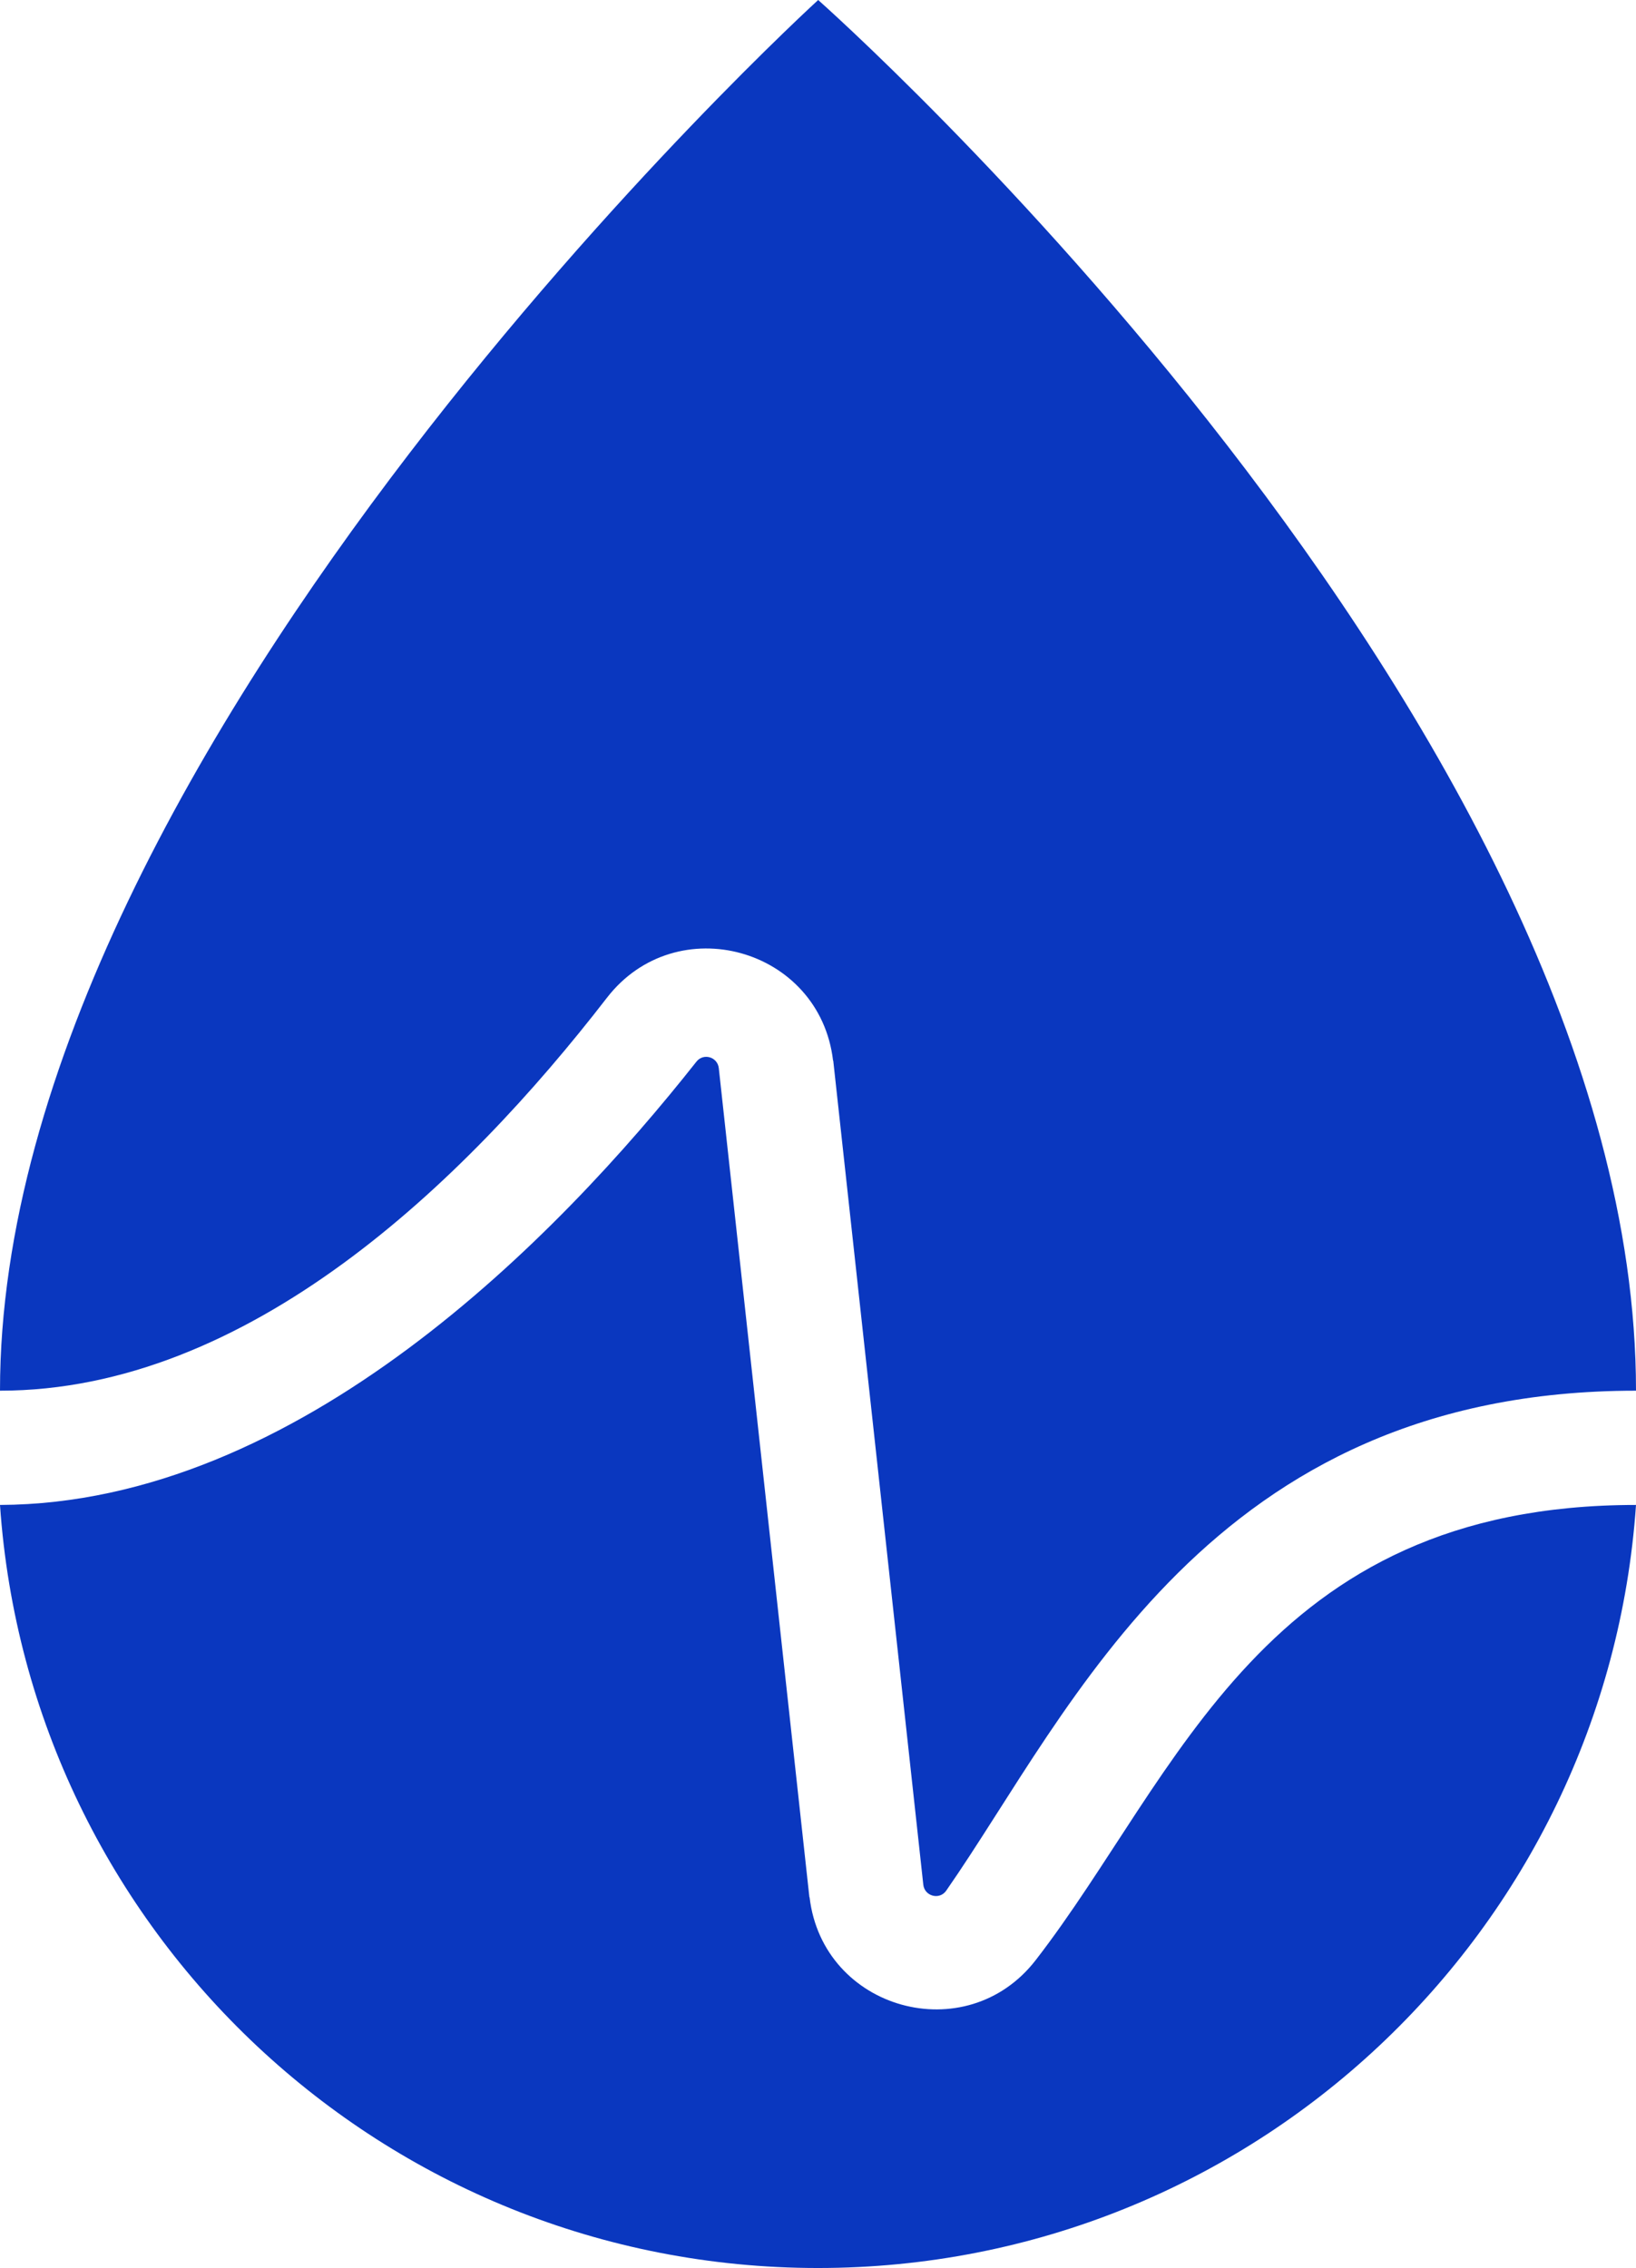
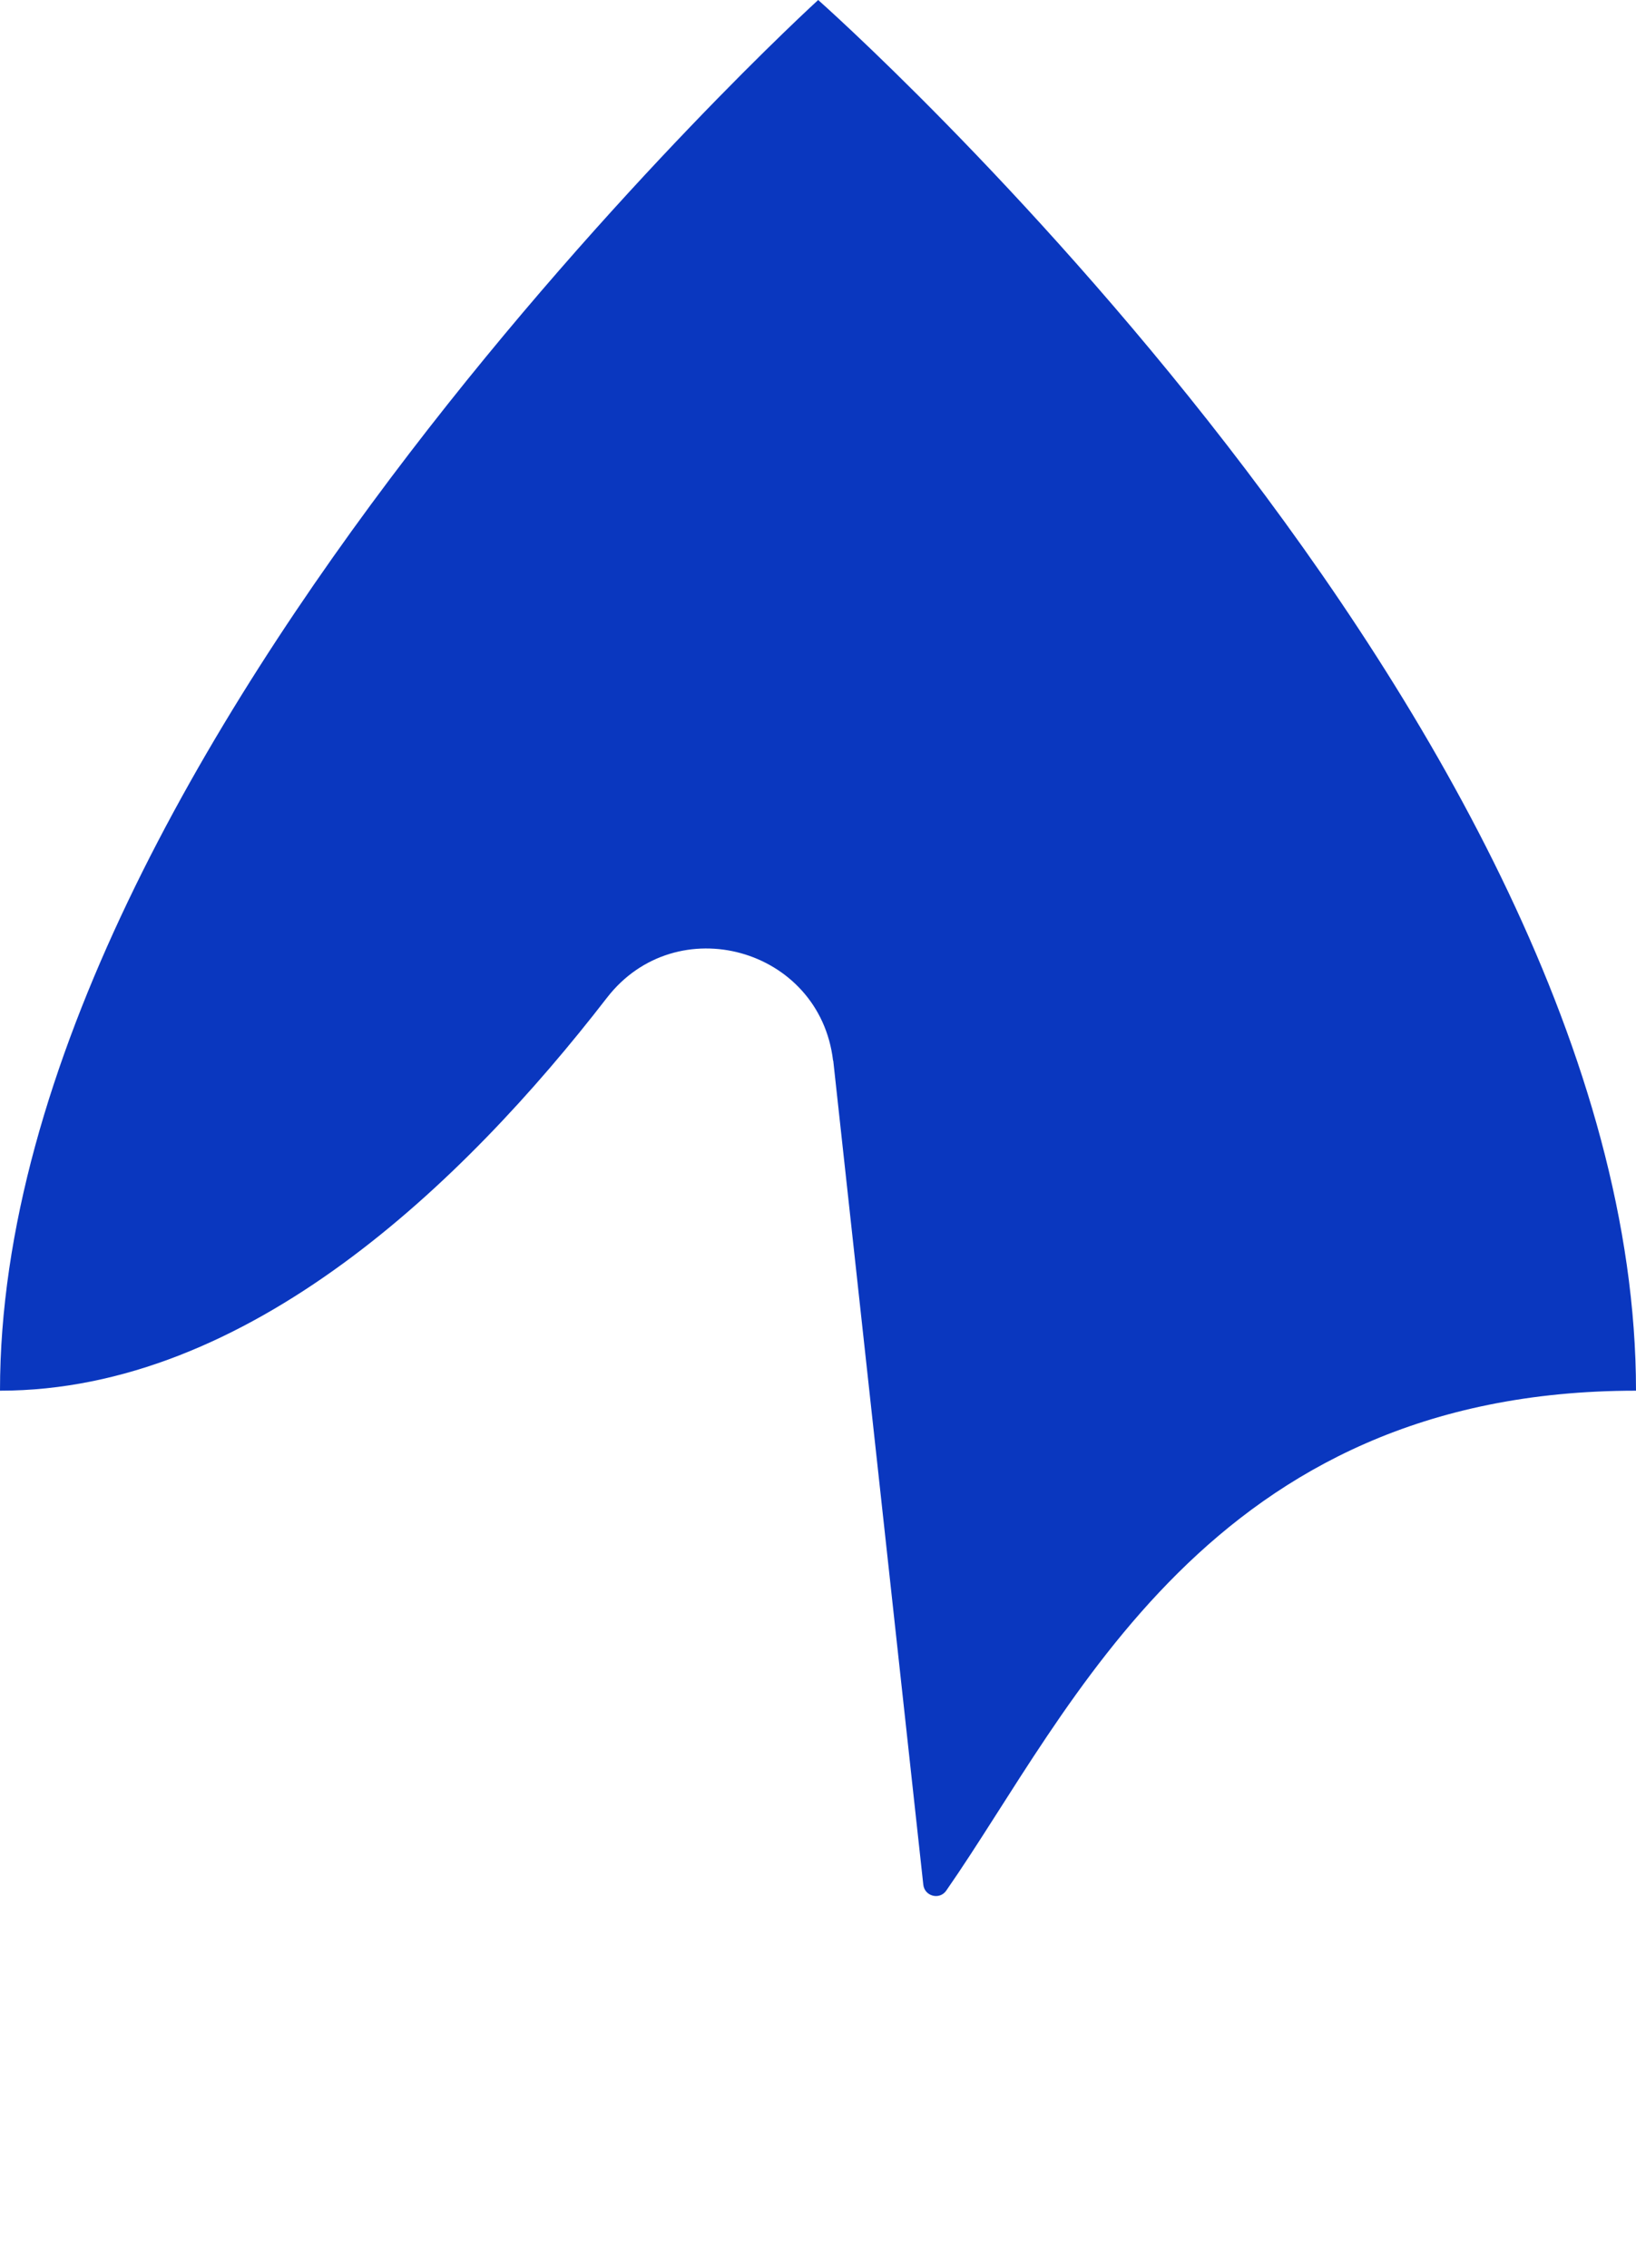
<svg xmlns="http://www.w3.org/2000/svg" viewBox="0 0 91.2 126.44">
  <defs>
    <style>
      .cls-1 { fill: #0a37bf; }
    </style>
  </defs>
  <g id="mark">
    <path class="cls-1" d="M46.45,59.13l5.02,45.94c.07.65.91.87,1.28.33,7-10.06,14.63-27.87,38.45-27.87C91.2,40.34,45.61,0,45.61,0,45.61,0,0,41.61,0,77.53c13.81,0,25.83-11.55,33.83-21.9,3.87-5.01,11.87-2.79,12.61,3.5Z" />
-     <path class="cls-1" d="M45.12,105.77l-5.05-46.22c-.07-.63-.86-.86-1.25-.36-7.73,9.79-22.19,24.64-38.82,24.71,1.63,23.77,21.42,42.54,45.6,42.54s43.96-18.77,45.6-42.54c-20.8,0-25.48,15.06-33.46,25.37-3.87,5.01-11.87,2.79-12.61-3.5Z" />
  </g>
</svg>